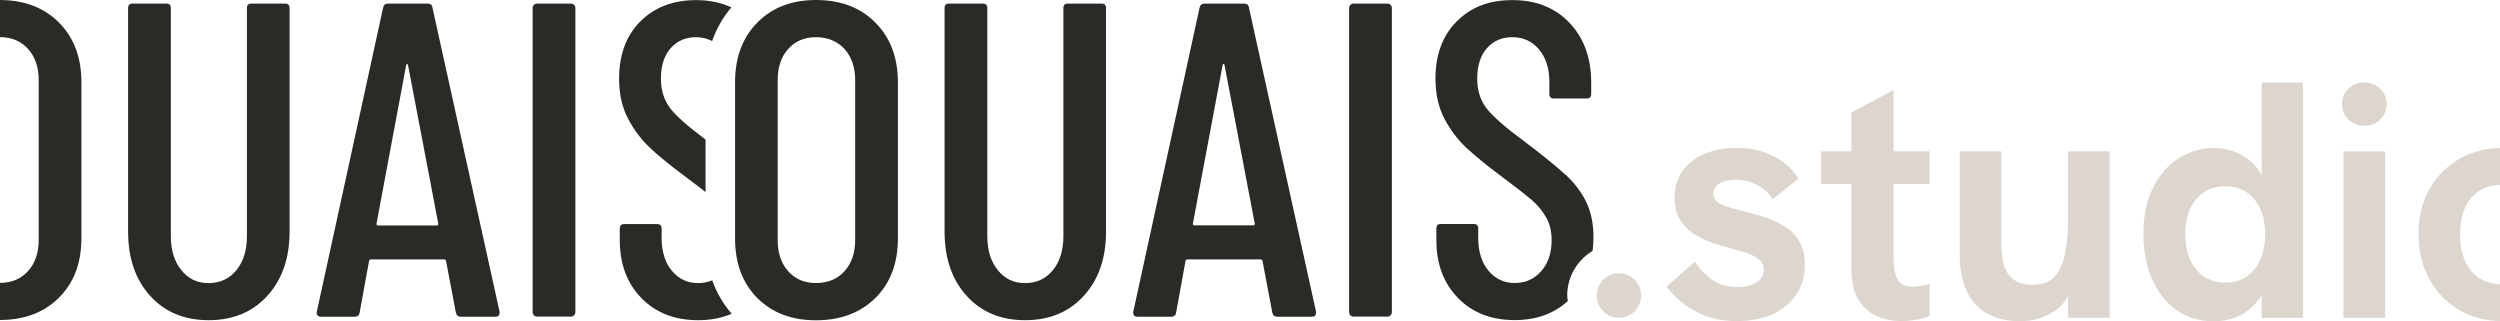
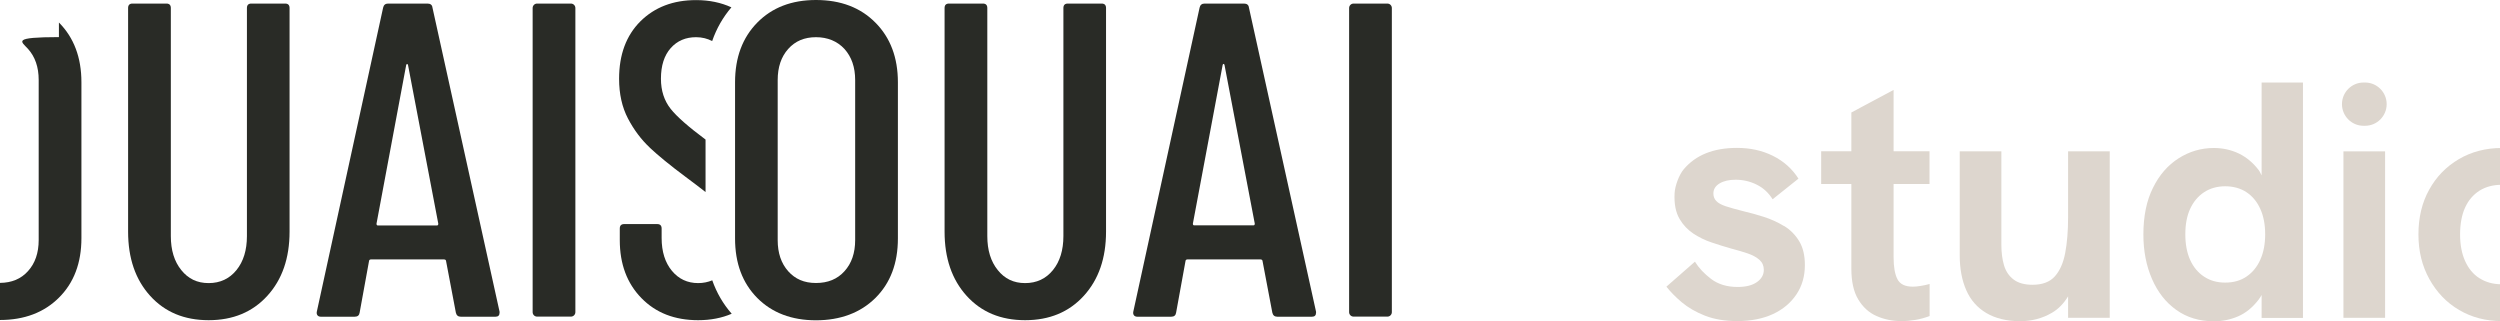
<svg xmlns="http://www.w3.org/2000/svg" width="1440" height="185" viewBox="0 0 1440 185" fill="none">
  <g clip-path="url(#clip0_136_267)">
-     <path d="M46.898 137.293V47.364C46.898 33.138 42.578 21.654 33.937 12.969C25.41 4.399 14.041 0.057 0 0V21.368C6.708 21.425 12.108 23.711 16.144 28.167C20.237 32.738 22.284 38.68 22.284 46.05V138.264C22.284 145.635 20.237 151.634 16.144 156.147C12.108 160.661 6.708 162.889 0 162.946V184.314C14.041 184.314 25.41 179.972 33.937 171.459C42.578 162.889 46.898 151.462 46.898 137.179V137.293Z" fill="#292B26" />
+     <path d="M46.898 137.293V47.364C46.898 33.138 42.578 21.654 33.937 12.969V21.368C6.708 21.425 12.108 23.711 16.144 28.167C20.237 32.738 22.284 38.68 22.284 46.05V138.264C22.284 145.635 20.237 151.634 16.144 156.147C12.108 160.661 6.708 162.889 0 162.946V184.314C14.041 184.314 25.41 179.972 33.937 171.459C42.578 162.889 46.898 151.462 46.898 137.179V137.293Z" fill="#292B26" />
    <path d="M164.286 2.057H144.788C143.082 2.057 142.23 2.914 142.23 4.628V135.979C142.23 144.035 140.24 150.605 136.204 155.576C132.168 160.547 126.824 163.061 120.173 163.061C113.522 163.061 108.406 160.547 104.427 155.576C100.391 150.605 98.401 144.092 98.401 135.979V4.628C98.401 2.914 97.549 2.057 95.843 2.057H76.345C74.639 2.057 73.787 2.914 73.787 4.628V133.408C73.787 148.72 77.993 161.004 86.463 170.374C94.933 179.744 106.132 184.429 120.173 184.429C134.214 184.429 145.47 179.744 153.997 170.374C162.524 161.004 166.787 148.72 166.787 133.408V4.628C166.787 2.914 165.935 2.057 164.229 2.057H164.286Z" fill="#292B26" />
    <path d="M246.316 2.057H223.52C221.985 2.057 221.019 2.857 220.678 4.399L182.477 179.572C182.306 180.429 182.477 181.115 182.875 181.629C183.273 182.143 183.955 182.429 184.808 182.429H204.306C206.011 182.429 206.921 181.629 207.148 180.087L212.549 150.434C212.549 150.091 212.662 149.863 212.947 149.634C213.174 149.463 213.515 149.406 213.856 149.406H255.638C255.979 149.406 256.264 149.52 256.548 149.634C256.775 149.805 256.946 150.091 256.946 150.434L262.574 180.087C262.915 181.629 263.881 182.429 265.416 182.429H285.426C286.961 182.429 287.757 181.629 287.757 180.087V179.572L249.101 4.399C248.93 2.857 247.964 2.057 246.259 2.057H246.316ZM233.98 37.366C234.15 37.023 234.321 36.852 234.491 36.852C234.662 36.852 234.833 37.023 235.003 37.366L252.455 128.837C252.455 129.523 252.228 129.866 251.716 129.866H217.608C217.096 129.866 216.869 129.523 216.869 128.837" fill="#292B26" />
    <path d="M328.857 2.057H309.358C307.945 2.057 306.8 3.208 306.8 4.628V179.801C306.8 181.221 307.945 182.372 309.358 182.372H328.857C330.269 182.372 331.415 181.221 331.415 179.801V4.628C331.415 3.208 330.269 2.057 328.857 2.057Z" fill="#292B26" />
    <path d="M402.132 163.061C395.992 163.061 390.933 160.718 387.01 155.976C383.088 151.234 381.098 144.949 381.098 137.065V131.637C381.098 129.923 380.246 129.066 378.54 129.066H359.554C357.848 129.066 356.996 129.923 356.996 131.637V138.322C356.996 152.091 361.145 163.175 369.445 171.688C377.744 180.201 388.602 184.429 402.132 184.429C409.294 184.429 415.775 183.172 421.459 180.715C416.514 175.059 412.762 168.603 410.261 161.461C407.816 162.489 405.088 163.061 402.132 163.061Z" fill="#292B26" />
    <path d="M374.22 85.015C379.166 89.643 385.987 95.242 394.742 101.756C399.403 105.241 403.269 108.155 406.395 110.611V80.388C396.561 73.074 389.853 67.19 386.328 62.733C382.576 57.991 380.7 52.221 380.7 45.364C380.7 37.823 382.576 31.938 386.328 27.71C390.08 23.482 394.969 21.425 400.938 21.425C404.405 21.425 407.475 22.225 410.204 23.654C412.705 16.455 416.4 9.941 421.289 4.228C415.32 1.485 408.555 0.057 400.938 0.057C387.806 0.057 377.119 4.114 368.876 12.284C360.691 20.454 356.598 31.481 356.598 45.364C356.598 54.106 358.303 61.762 361.714 68.275C365.125 74.788 369.331 80.388 374.277 85.015H374.22Z" fill="#292B26" />
    <path d="M470.006 0C456.022 0 444.71 4.342 436.183 13.027C427.656 21.711 423.392 33.138 423.392 47.421V137.35C423.392 151.634 427.656 163.003 436.183 171.631C444.71 180.201 456.022 184.486 470.006 184.486C483.99 184.486 495.587 180.201 504.228 171.631C512.868 163.061 517.189 151.634 517.189 137.35V47.421C517.189 33.195 512.868 21.711 504.228 13.027C495.644 4.342 484.218 0 470.006 0ZM492.574 138.321C492.574 145.692 490.528 151.691 486.435 156.204C482.342 160.775 476.885 163.003 470.006 163.003C463.128 163.003 458.012 160.718 453.976 156.204C449.939 151.634 447.95 145.692 447.95 138.321V46.107C447.95 38.737 449.939 32.738 453.976 28.224C458.012 23.654 463.355 21.425 470.006 21.425C476.657 21.425 482.285 23.711 486.435 28.224C490.528 32.795 492.574 38.737 492.574 46.107V138.321Z" fill="#292B26" />
    <path d="M634.577 2.057H615.078C613.373 2.057 612.52 2.914 612.52 4.628V135.979C612.52 144.035 610.531 150.605 606.494 155.576C602.458 160.547 597.115 163.061 590.464 163.061C583.813 163.061 578.697 160.547 574.717 155.576C570.681 150.605 568.692 144.092 568.692 135.979V4.628C568.692 2.914 567.839 2.057 566.133 2.057H546.635C544.93 2.057 544.077 2.914 544.077 4.628V133.408C544.077 148.72 548.284 161.004 556.754 170.374C565.224 179.744 576.423 184.429 590.464 184.429C604.505 184.429 615.76 179.744 624.287 170.374C632.814 161.004 637.078 148.72 637.078 133.408V4.628C637.078 2.914 636.225 2.057 634.52 2.057H634.577Z" fill="#292B26" />
    <path d="M716.606 2.057H693.811C692.276 2.057 691.309 2.857 690.968 4.399L652.768 179.572C652.597 180.429 652.768 181.115 653.165 181.629C653.563 182.143 654.245 182.429 655.098 182.429H674.597C676.302 182.429 677.211 181.629 677.439 180.087L682.839 150.434C682.839 150.091 682.953 149.863 683.237 149.634C683.465 149.463 683.806 149.406 684.147 149.406H725.929C726.27 149.406 726.554 149.52 726.838 149.634C727.066 149.805 727.236 150.091 727.236 150.434L732.864 180.087C733.205 181.629 734.172 182.429 735.706 182.429H755.716C757.251 182.429 758.047 181.629 758.047 180.087V179.572L719.392 4.399C719.221 2.857 718.255 2.057 716.549 2.057H716.606ZM721.95 129.809H687.842C687.33 129.809 687.103 129.466 687.103 128.78L704.27 37.309C704.441 36.966 704.611 36.794 704.782 36.794C704.953 36.794 705.123 36.966 705.294 37.309L722.745 128.78C722.745 129.466 722.518 129.809 722.006 129.809H721.95Z" fill="#292B26" />
    <path d="M799.147 2.057H779.649C778.236 2.057 777.091 3.208 777.091 4.628V179.801C777.091 181.221 778.236 182.372 779.649 182.372H799.147C800.56 182.372 801.705 181.221 801.705 179.801V4.628C801.705 3.208 800.56 2.057 799.147 2.057Z" fill="#292B26" />
-     <path d="M901.471 100.442C896.241 95.642 888.51 89.358 878.277 81.644C867.533 73.76 860.257 67.418 856.505 62.733C852.753 57.991 850.877 52.221 850.877 45.364C850.877 37.823 852.753 31.938 856.505 27.71C860.257 23.482 865.146 21.425 871.115 21.425C877.425 21.425 882.541 23.768 886.52 28.51C890.442 33.252 892.432 39.48 892.432 47.193V54.163C892.432 55.877 893.285 56.734 894.99 56.734H913.977C915.682 56.734 916.535 55.877 916.535 54.163V47.707C916.535 33.48 912.385 21.939 904.085 13.198C895.786 4.456 884.815 0.057 871.171 0.057C857.528 0.057 847.353 4.114 839.11 12.284C830.924 20.454 826.831 31.481 826.831 45.364C826.831 54.106 828.537 61.762 831.947 68.275C835.358 74.788 839.565 80.388 844.51 85.015C849.456 89.643 856.278 95.242 865.032 101.756C872.877 107.583 878.561 112.04 882.086 115.011C885.61 118.039 888.396 121.41 890.556 125.181C892.716 128.951 893.739 133.351 893.739 138.321C893.739 145.692 891.75 151.691 887.714 156.204C883.678 160.775 878.618 163.003 872.479 163.003C866.339 163.003 861.28 160.661 857.358 155.919C853.435 151.177 851.446 144.892 851.446 137.007V131.58C851.446 129.866 850.593 129.009 848.888 129.009H829.901C828.196 129.009 827.343 129.866 827.343 131.58V138.264C827.343 152.034 831.493 163.118 839.792 171.631C848.092 180.144 858.949 184.372 872.479 184.372C884.815 184.372 894.99 180.715 903.062 173.402C902.949 172.316 902.721 171.231 902.721 170.145C902.721 159.233 908.633 149.748 917.331 144.492C917.615 141.978 917.842 139.407 917.842 136.722C917.842 128.837 916.421 121.981 913.636 116.268C910.793 110.497 906.814 105.241 901.584 100.442H901.471Z" fill="#292B26" />
-     <path d="M932.509 157.347C925.46 157.347 919.718 163.118 919.718 170.202C919.718 177.287 925.46 183.057 932.509 183.057C939.558 183.057 945.299 177.287 945.299 170.202C945.299 163.118 939.558 157.347 932.509 157.347Z" fill="#DDD6CE" />
    <path d="M1027.5 130.151C1023.86 127.923 1020 126.209 1015.9 124.895C1011.75 123.581 1007.77 122.495 1003.91 121.581C999.758 120.553 996.461 119.582 993.96 118.782C991.458 117.925 989.639 116.953 988.559 115.754C987.479 114.611 986.911 113.183 986.911 111.469C986.911 109.012 988.105 107.069 990.492 105.641C992.88 104.213 995.949 103.527 999.701 103.527C1003.96 103.527 1008 104.441 1011.81 106.326C1015.62 108.212 1018.69 111.011 1021.02 114.782L1035.91 102.898C1032.27 97.185 1027.39 92.843 1021.19 89.758C1014.99 86.672 1008.11 85.187 1000.5 85.187C986.911 85.187 976.735 89.3 969.8 97.528C967.128 100.727 964.797 107.012 964.57 111.24C964.229 117.353 965.195 122.381 967.526 126.266C969.516 129.637 972.131 132.38 975.371 134.551C978.611 136.665 982.136 138.436 986.001 139.693C989.867 141.007 993.619 142.15 997.2 143.178C1000.67 144.092 1003.85 145.006 1006.69 145.977C1009.54 146.949 1011.81 148.206 1013.46 149.691C1015.11 151.177 1015.96 153.119 1015.96 155.405C1015.96 158.261 1014.65 160.604 1011.98 162.489C1009.31 164.375 1005.61 165.289 1000.84 165.289C994.756 165.289 989.696 163.746 985.66 160.718C981.624 157.69 978.497 154.319 976.28 150.72L959.852 165.117C962.069 167.974 964.968 170.945 968.663 174.087C972.358 177.173 976.849 179.801 982.136 181.858C987.422 183.914 993.619 184.943 1000.72 184.943C1008.57 184.943 1015.45 183.572 1021.25 180.886C1027.04 178.201 1031.54 174.373 1034.78 169.517C1038.02 164.66 1039.61 159.061 1039.61 152.719C1039.61 147.12 1038.53 142.549 1036.31 138.893C1034.09 135.236 1031.19 132.322 1027.61 130.151H1027.5Z" fill="#DDD6CE" />
    <path d="M1090.77 51.763L1066.38 64.79V87.129H1048.99V105.984H1066.38V154.776C1066.38 162.146 1067.69 168.088 1070.36 172.488C1072.98 176.887 1076.5 180.086 1080.88 182.029C1085.26 183.972 1090.03 184.943 1095.2 184.943C1097.93 184.943 1100.6 184.714 1103.33 184.257C1106.06 183.8 1108.73 183.057 1111.46 182.029V163.575C1109.53 164.089 1107.77 164.489 1106.12 164.717C1104.53 165.003 1103.05 165.117 1101.74 165.117C1097.36 165.117 1094.41 163.689 1092.93 160.832C1091.45 157.976 1090.71 153.748 1090.71 148.206V105.984H1111.4V87.129H1090.71V51.763H1090.77Z" fill="#DDD6CE" />
    <path d="M1191.22 125.295C1191.22 133.065 1190.65 139.864 1189.57 145.635C1188.49 151.405 1186.5 155.919 1183.6 159.175C1180.7 162.432 1176.38 164.032 1170.75 164.032C1166.09 164.032 1162.45 163.003 1159.84 161.004C1157.17 159.004 1155.35 156.262 1154.32 152.834C1153.3 149.405 1152.79 145.463 1152.79 141.064V87.186H1128.8V147.063C1128.8 154.719 1130.05 161.404 1132.55 167.117C1135.05 172.83 1138.92 177.23 1144.15 180.315C1149.38 183.4 1155.86 185 1163.59 185C1170.3 185 1176.44 183.4 1181.95 180.144C1185.7 177.973 1188.72 174.773 1191.22 170.716V183.057H1215.21V87.186H1191.22V125.295Z" fill="#DDD6CE" />
    <path d="M1302.64 100.899C1302.07 99.985 1301.73 98.899 1301.1 98.099C1297.86 93.814 1294.05 90.615 1289.62 88.444C1285.18 86.329 1280.35 85.244 1275.18 85.244C1267.85 85.244 1261.08 87.244 1254.88 91.186C1248.69 95.128 1243.74 100.784 1240.1 108.212C1236.41 115.582 1234.59 124.552 1234.59 135.065C1234.59 144.549 1236.24 153.062 1239.54 160.661C1242.83 168.26 1247.49 174.202 1253.58 178.544C1259.66 182.886 1266.88 185.057 1275.24 185.057C1280.01 185.057 1284.62 184.143 1289.05 182.258C1293.48 180.372 1297.41 177.173 1300.87 172.716C1301.56 171.859 1302.12 170.888 1302.69 169.917V183.115H1326.51V47.535H1302.69V100.899H1302.64ZM1301.95 149.577C1300.08 153.748 1297.46 156.947 1294 159.29C1290.58 161.632 1286.49 162.775 1281.72 162.775C1276.94 162.775 1273.02 161.632 1269.55 159.347C1266.08 157.061 1263.41 153.862 1261.54 149.748C1259.66 145.578 1258.75 140.664 1258.75 134.951C1258.75 129.237 1259.66 124.324 1261.54 120.267C1263.41 116.211 1266.08 113.011 1269.55 110.726C1273.02 108.44 1277.11 107.298 1281.72 107.298C1286.32 107.298 1290.58 108.44 1294 110.726C1297.41 113.011 1300.08 116.211 1301.95 120.381C1303.83 124.552 1304.74 129.409 1304.74 134.951C1304.74 140.493 1303.83 145.406 1301.95 149.52V149.577Z" fill="#DDD6CE" />
    <path d="M1373.81 87.186H1349.82V183.057H1373.81V87.186Z" fill="#DDD6CE" />
    <path d="M1428.21 160.318C1424.57 157.976 1421.84 154.662 1419.91 150.377C1417.98 146.092 1417.01 141.007 1417.01 135.008C1417.01 129.009 1417.98 123.752 1419.91 119.524C1421.84 115.297 1424.63 112.097 1428.21 109.812C1431.79 107.583 1436.05 106.441 1441 106.441V85.244C1431.79 85.244 1423.55 87.415 1416.33 91.643C1409.05 95.928 1403.31 101.813 1399.22 109.24C1395.07 116.668 1393.02 125.295 1393.02 135.008C1393.02 144.721 1395.12 153.176 1399.33 160.775C1403.54 168.374 1409.22 174.316 1416.44 178.544C1423.6 182.772 1431.79 184.943 1441 184.943V163.746C1436.05 163.746 1431.79 162.546 1428.21 160.261V160.318Z" fill="#DDD6CE" />
    <path d="M1362.32 47.535H1361.36C1354.54 47.535 1348.97 53.135 1348.97 59.991C1348.97 66.847 1354.54 72.446 1361.36 72.446H1362.32C1369.15 72.446 1374.72 66.847 1374.72 59.991C1374.72 53.135 1369.15 47.535 1362.32 47.535Z" fill="#DDD6CE" />
  </g>
  <defs>
    <clipPath id="clip0_136_267">
      <rect width="1441" height="185" fill="white" />
    </clipPath>
  </defs>
</svg>